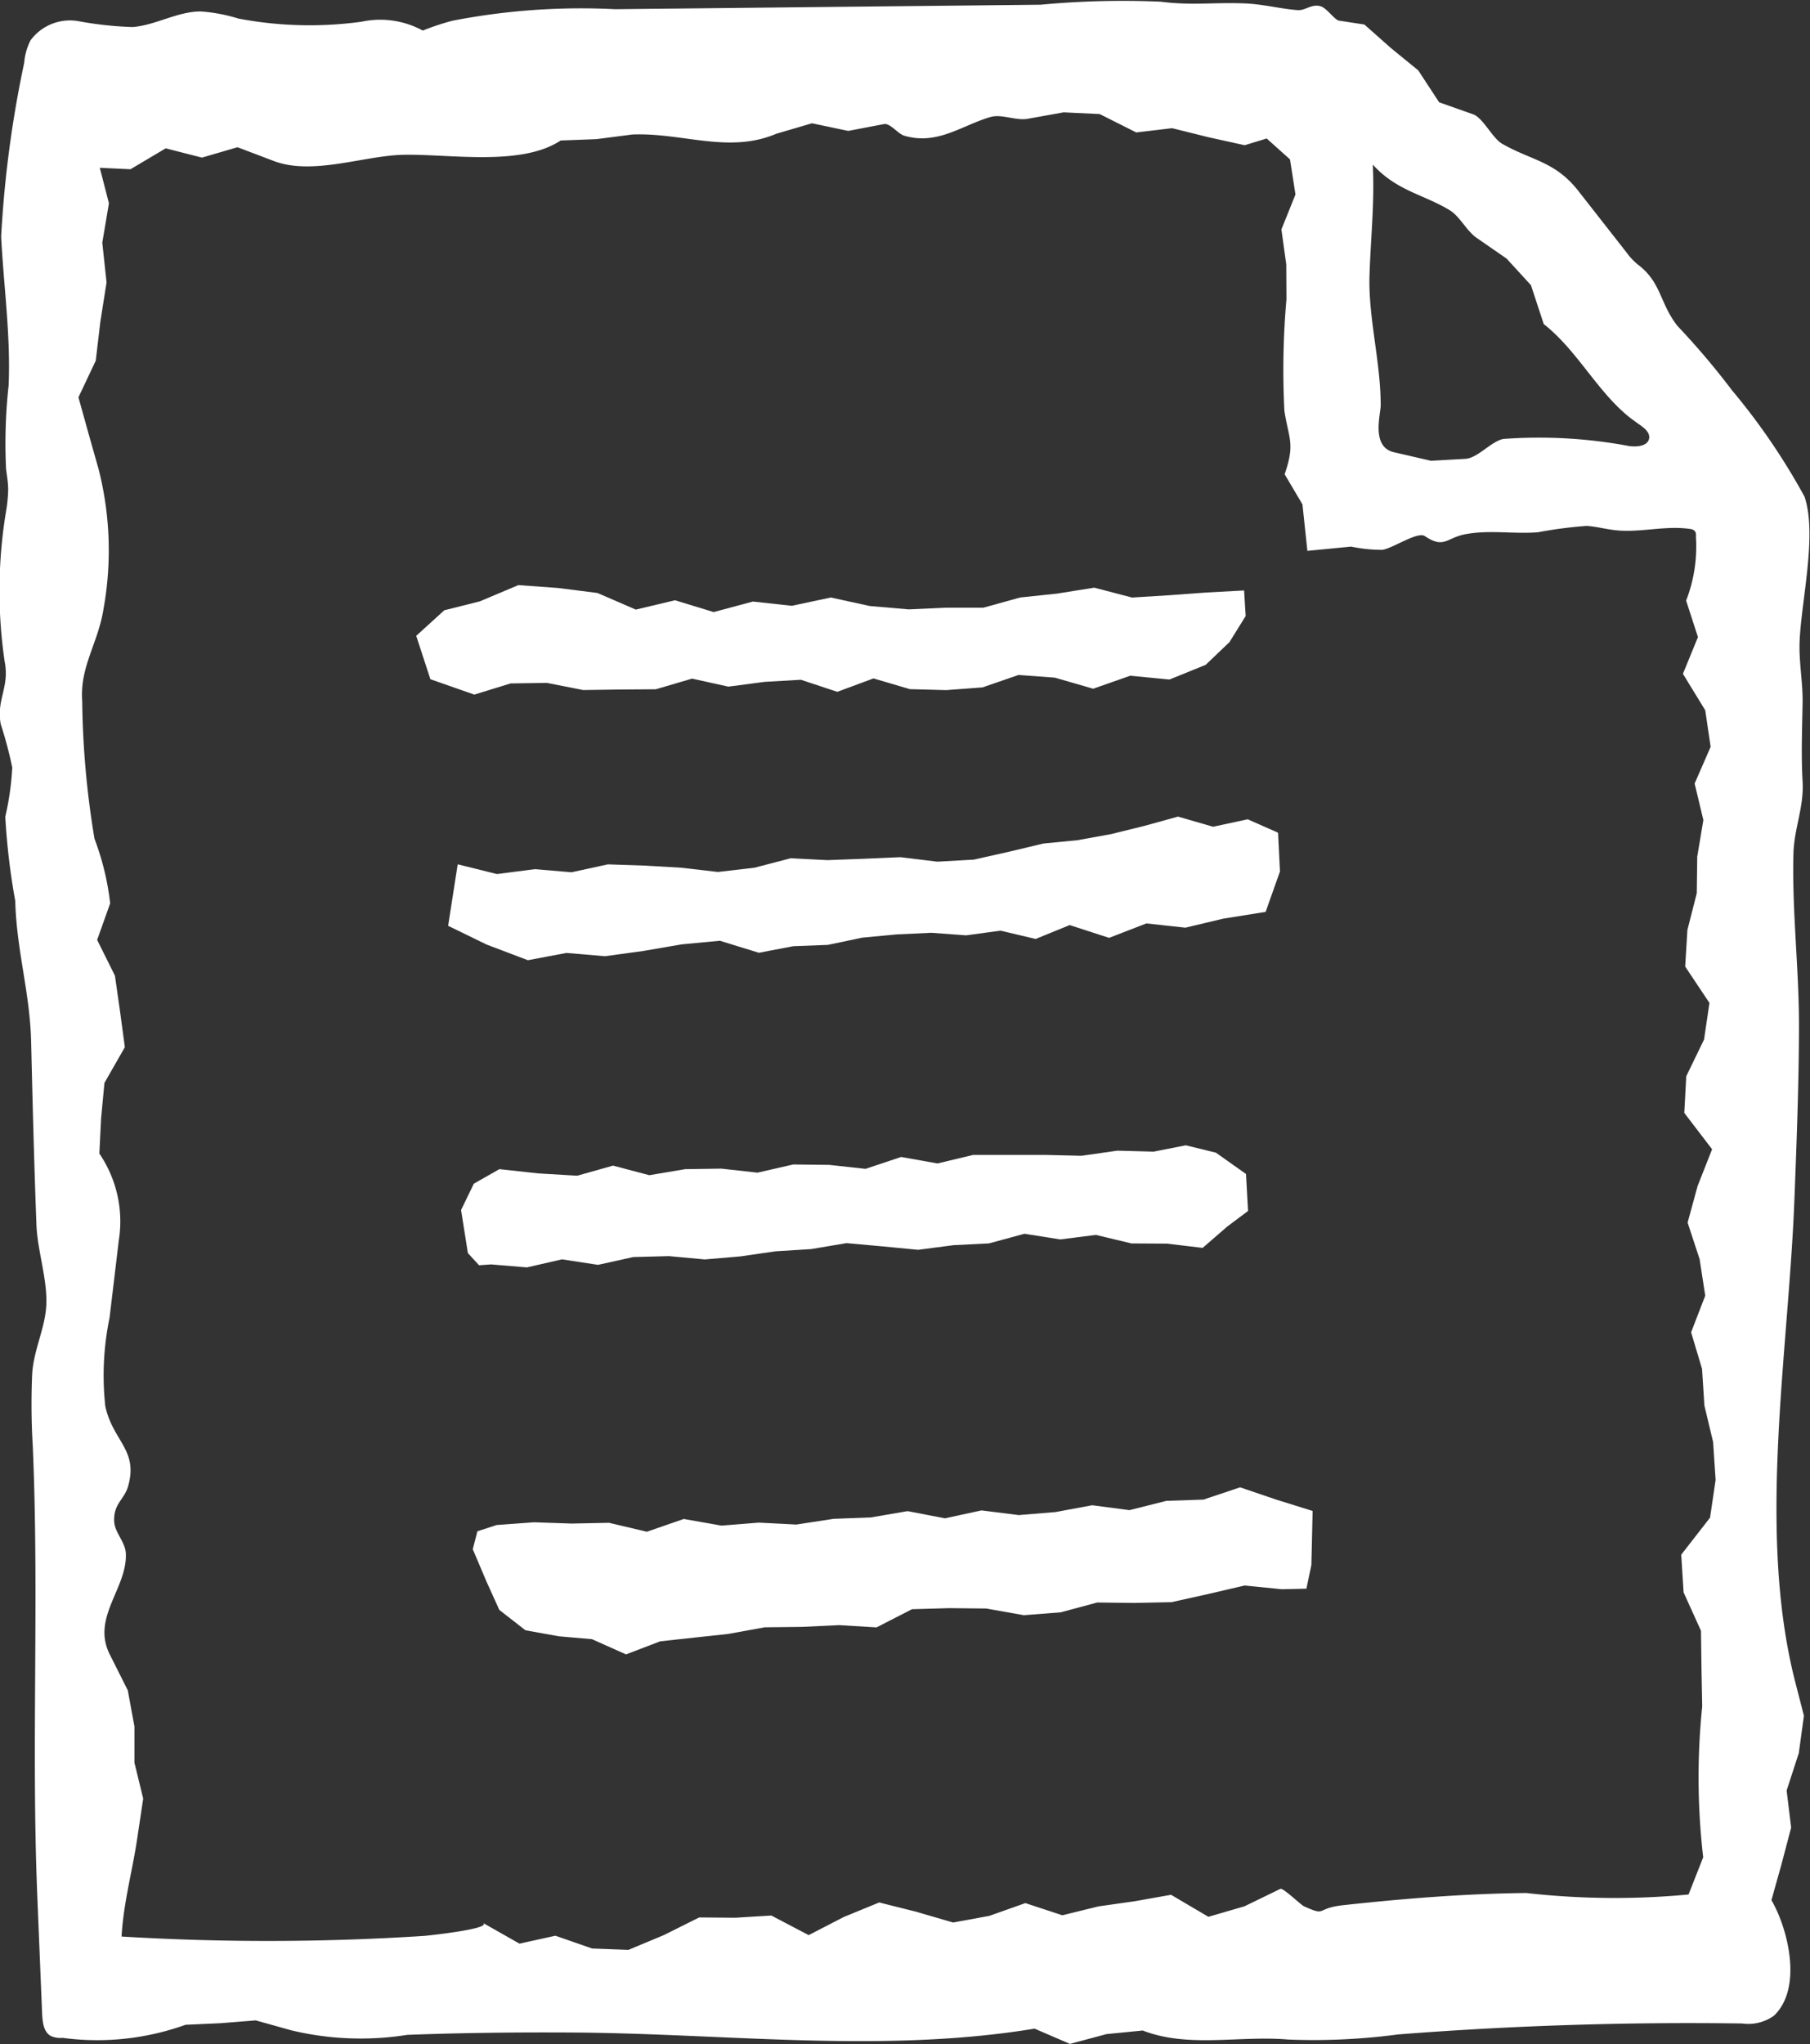
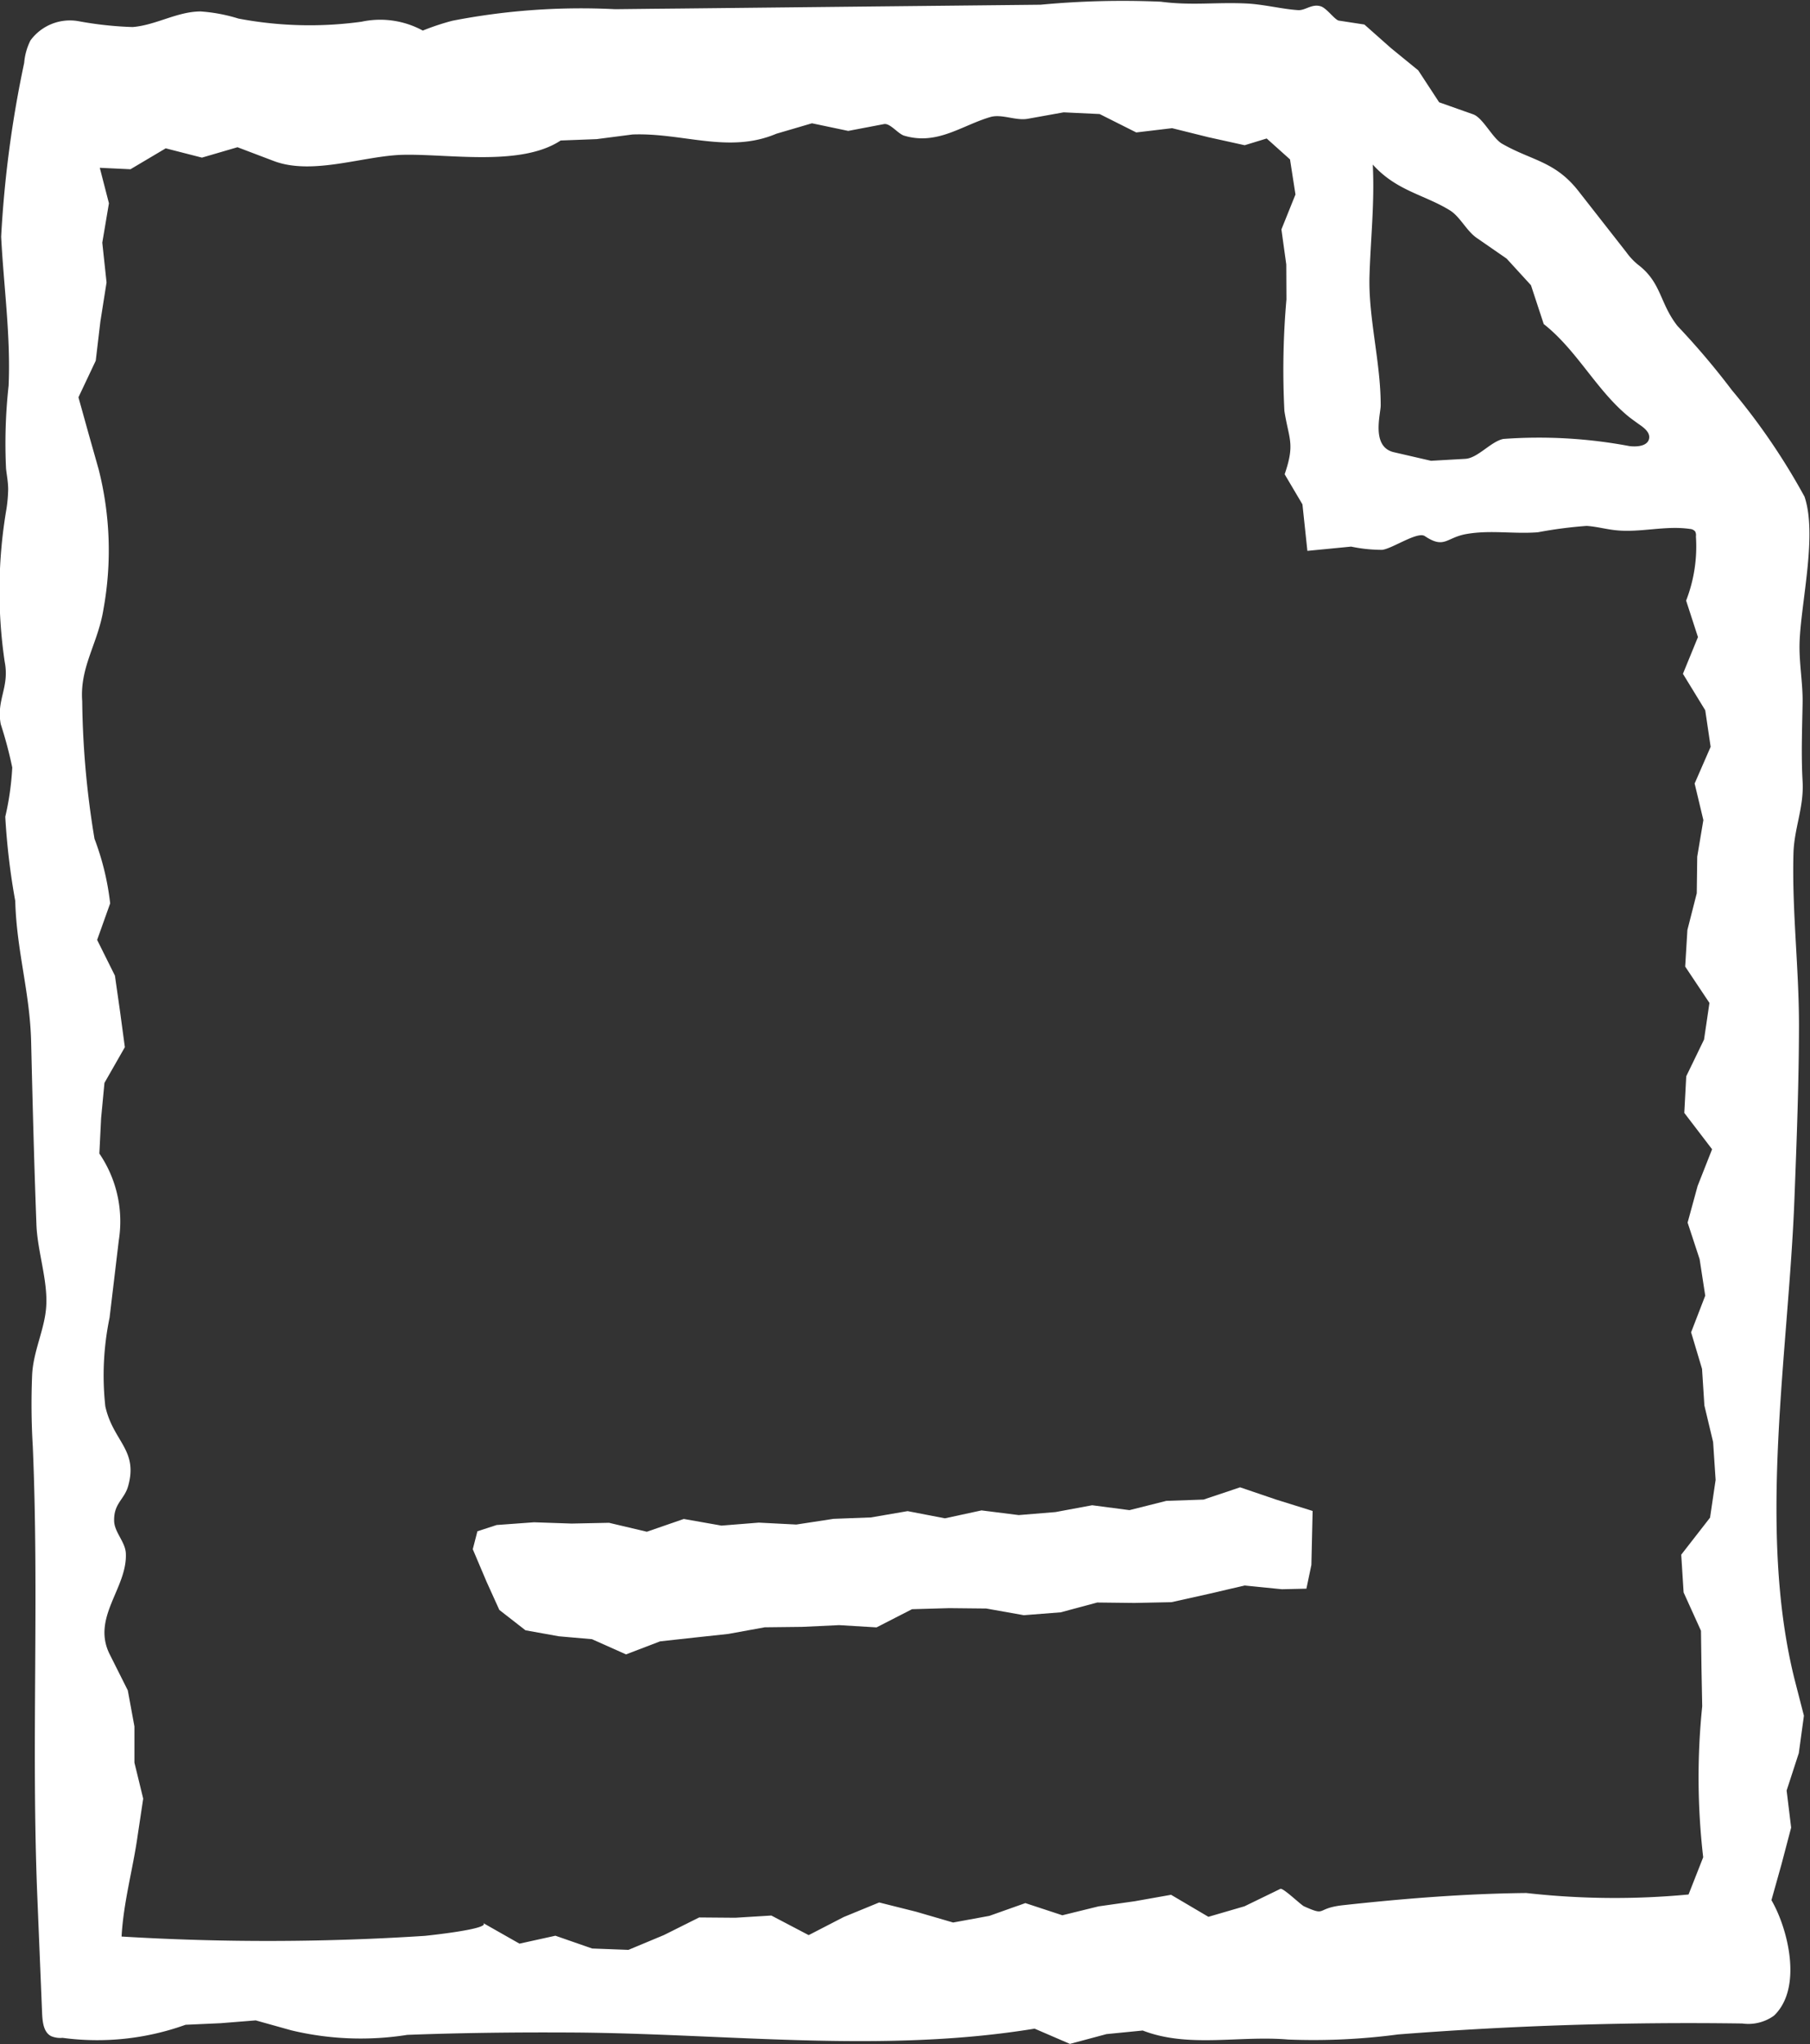
<svg xmlns="http://www.w3.org/2000/svg" width="42.519" height="48" viewBox="0 0 42.519 48">
  <rect x="0" y="0" width="42.519" height="48" fill="#333333" stroke="none" />
  <g id="icon_dl" transform="translate(-14.284 -12)">
    <path id="パス_28007" data-name="パス 28007" d="M24.912,12.487a15.816,15.816,0,0,1,3.824-.271l.9-.01.649-.006,3.847-.041,4.594-.048a20.6,20.6,0,0,1,2.826-.071c.728.095,1.294.008,2.012.042.4.019.83.13,1.211.156.173.012.328-.158.54-.088.14.048.328.319.42.334l.6.092.623.552.642.524.491.75.8.283c.228.08.454.56.677.689.695.4,1.247.407,1.8,1.118l1.12,1.43a1.519,1.519,0,0,0,.271.29c.56.424.506.9.931,1.442a17.769,17.769,0,0,1,1.28,1.51,15.269,15.269,0,0,1,1.705,2.5c.3.894-.079,2.454-.116,3.4-.019.481.078.96.07,1.441-.011.636-.035,1.229,0,1.843s-.2,1.1-.215,1.7c-.036,1.339.132,2.7.13,4.042s-.054,2.7-.106,4.046c-.137,3.617-.878,7.757,0,11.288l.222.863-.12.878-.286.878.106.871-.227.862-.236.842c.38.649.746,2.056.06,2.712a1.03,1.03,0,0,1-.744.184q-4.045-.058-8.086.257a15.1,15.1,0,0,1-2.579.12c-1.152-.1-2.344.205-3.42-.212l-.851.084-.859.23-.83-.358c-3.577.587-7.23.114-10.837.091-1.3-.008-2.6.006-3.9.055a6.994,6.994,0,0,1-2.722-.106l-.838-.234-.824.066-.824.037a6.126,6.126,0,0,1-2.89.307.559.559,0,0,1-.268-.04c-.174-.089-.2-.32-.211-.515l-.114-2.777c-.143-3.506.046-7.021-.106-10.56a16.452,16.452,0,0,1-.014-1.7c.034-.556.3-1.063.33-1.591.037-.608-.206-1.288-.23-1.907-.054-1.426-.09-2.852-.124-4.279-.026-1.178-.342-2.142-.374-3.328a16.127,16.127,0,0,1-.234-1.976,6.6,6.6,0,0,0,.164-1.156,9.621,9.621,0,0,0-.27-1.016c-.11-.571.211-.869.092-1.468a11.4,11.4,0,0,1,.042-3.589,3.458,3.458,0,0,0,.04-.458c0-.164-.032-.326-.05-.488a12.416,12.416,0,0,1,.06-1.945c.052-1.162-.116-2.345-.175-3.5a26.394,26.394,0,0,1,.541-4.081A1.425,1.425,0,0,1,15,12.949a1.15,1.15,0,0,1,1.126-.452,8.36,8.36,0,0,0,1.273.138c.547-.043,1.049-.366,1.6-.366a3.9,3.9,0,0,1,.886.167,8.952,8.952,0,0,0,2.892.074,2.093,2.093,0,0,1,1.439.208A5.71,5.71,0,0,1,24.912,12.487ZM44.04,15.252l-.517.158-.852-.188-.853-.212-.842.1-.86-.432-.846-.04-.841.151c-.282.052-.611-.119-.88-.041-.68.2-1.25.67-2.027.437-.143-.043-.331-.3-.473-.271l-.839.16-.852-.179-.838.246c-1.117.474-2.2-.029-3.379.017l-.842.109-.844.032c-.932.617-2.62.312-3.7.336-.924.02-2.125.492-3.041.145l-.851-.323-.835.244-.851-.218-.828.491-.721-.034.215.833-.156.925.1.934-.145.918-.109.92-.406.859.235.845.238.841a7.727,7.727,0,0,1,.115,3.287c-.126.8-.56,1.356-.5,2.161a20.9,20.9,0,0,0,.289,3.233,6.25,6.25,0,0,1,.368,1.516l-.306.858.418.84.121.847.112.832-.479.838-.079.83-.041.83a2.829,2.829,0,0,1,.457,2.036l-.217,1.817a6.678,6.678,0,0,0-.1,2.082c.182.826.779,1.022.535,1.877-.089.312-.335.4-.328.805,0,.268.263.5.275.769.04.816-.814,1.507-.378,2.374l.424.845.156.847,0,.85.206.845-.128.852c-.113.808-.334,1.565-.38,2.386a56.929,56.929,0,0,0,7.126-.016s1.61-.164,1.358-.307l.863.49.844-.186.863.3.853.032.834-.348.827-.413.85.007.846-.052.877.46.823-.425.833-.342.869.218.868.253.851-.156.846-.3.869.286.85-.209.852-.121.852-.151.877.517.848-.247.842-.409c.064-.031.482.377.557.41.548.245.256.047.911-.026,1.432-.157,2.869-.272,4.31-.287a18.494,18.494,0,0,0,3.811.035l.344-.874a16.3,16.3,0,0,1-.023-3.544l-.017-.887-.012-.888-.408-.9-.056-.886.677-.87.131-.886-.059-.889-.205-.859-.055-.859-.257-.859.332-.86-.132-.858-.282-.858.235-.86.34-.862-.653-.854.046-.86.418-.862.127-.86-.57-.854.052-.859.22-.862.011-.859.144-.86-.205-.858.376-.862-.127-.858-.524-.856.353-.862-.278-.857a3.509,3.509,0,0,0,.23-1.508.184.184,0,0,0-.018-.116.174.174,0,0,0-.125-.059c-.581-.085-1.172.095-1.756.029-.224-.025-.444-.086-.668-.1a10.128,10.128,0,0,0-1.148.15c-.581.043-1.109-.058-1.674.04-.48.083-.514.359-.98.049-.173-.114-.757.292-1,.323a3.521,3.521,0,0,1-.73-.076l-1.028.1-.116-1.092-.418-.707c.248-.722.1-.815-.006-1.486a18.946,18.946,0,0,1,.048-2.621L44.5,18.21l-.114-.823.33-.82-.128-.824ZM52.564,21.8c-.77-.618-1.225-1.568-2.016-2.191l-.3-.912-.571-.624-.7-.484c-.247-.17-.391-.5-.634-.65-.6-.37-1.254-.455-1.811-1.075.046.907-.052,1.754-.077,2.621-.028.98.265,2.028.263,3.035,0,.206-.233.979.316,1.1l.866.2.806-.046c.293-.016.6-.407.893-.467a11.48,11.48,0,0,1,2.963.168c.181.022.426,0,.461-.175.029-.146-.12-.259-.244-.342C52.7,21.9,52.631,21.851,52.564,21.8Z" transform="translate(0 0)" fill="#fff" />
    <path id="パス_28008" data-name="パス 28008" d="M43.267,41.657l-.029,1.268-.117.557-.576.013-.878-.087-.857.2-.859.191-.871.018-.872-.01-.858.23-.867.068-.882-.157-.873-.009-.872.025-.833.427-.878-.053-.871.041-.878.01-.858.156-.8.086-.8.088-.8.306-.8-.357L25.56,44.6l-.784-.141-.614-.478-.3-.662-.324-.764.109-.421.452-.147.878-.064.883.03.879-.018.888.21.868-.3.885.156.877-.07.881.045.875-.134.878-.033.862-.148.876.169.86-.186.874.11.865-.071.86-.16.876.115.867-.218.873-.03.859-.288.844.287Z" transform="translate(1.852 5.822)" fill="#fff" />
-     <path id="パス_28009" data-name="パス 28009" d="M41.536,24.787l-.559.534-.851.345-.922-.089-.87.305-.9-.26-.854-.063-.847.292-.852.064-.853-.023-.855-.252-.85.315-.855-.283-.852.049-.852.112-.853-.188-.852.25-.853.006-.853.012-.853-.168-.853.013-.851.262-1.032-.361-.333-1.019.66-.6.833-.209.907-.382.935.068.923.117.9.39.921-.219.909.277.921-.247.914.1.917-.195.914.2.916.079.877-.04h.878l.862-.239.871-.092.87-.139.887.232.872-.054.876-.064.885-.048.037.6Z" transform="translate(1.63 2.29)" fill="#fff" />
-     <path id="パス_28010" data-name="パス 28010" d="M42.551,28.358l.045.91-.337.949-1,.16-.884.211-.917-.1-.876.339-.926-.3-.8.326-.824-.195-.809.11-.816-.06-.812.038-.811.076-.808.17-.813.031-.808.154-.916-.282-.9.085-.9.155-.9.123-.905-.077-.905.171-.968-.367-.906-.441L23.28,29.1l.922.229.89-.115.862.073.854-.186.861.029.861.05.863.1.857-.1.853-.222.861.044.859-.032.858-.037.866.105.859-.048.849-.191.783-.187.8-.078.79-.143.783-.193.789-.218.825.238.813-.175Z" transform="translate(1.756 3.195)" fill="#fff" />
-     <path id="パス_28011" data-name="パス 28011" d="M26.039,35.125l.841-.237.853.225.843-.142.847-.012.85.094.841-.192.847.01.851.093.835-.279.855.152.837-.2h.848l.848,0,.85.02.841-.12.853.023.756-.149.707.173.707.5.048.869-.49.367-.577.5-.837-.1-.835-.005-.836-.2-.837.106-.84-.133-.832.226-.835.042-.832.109-.84-.081-.842-.076-.83.14L30.7,36.9l-.831.12-.834.071-.843-.078-.837.022-.828.183-.846-.129-.825.189-.84-.07-.283.02-.263-.286-.16-1.011.3-.619.6-.341.915.1Z" transform="translate(1.805 4.482)" fill="#fff" />
  </g>
</svg>